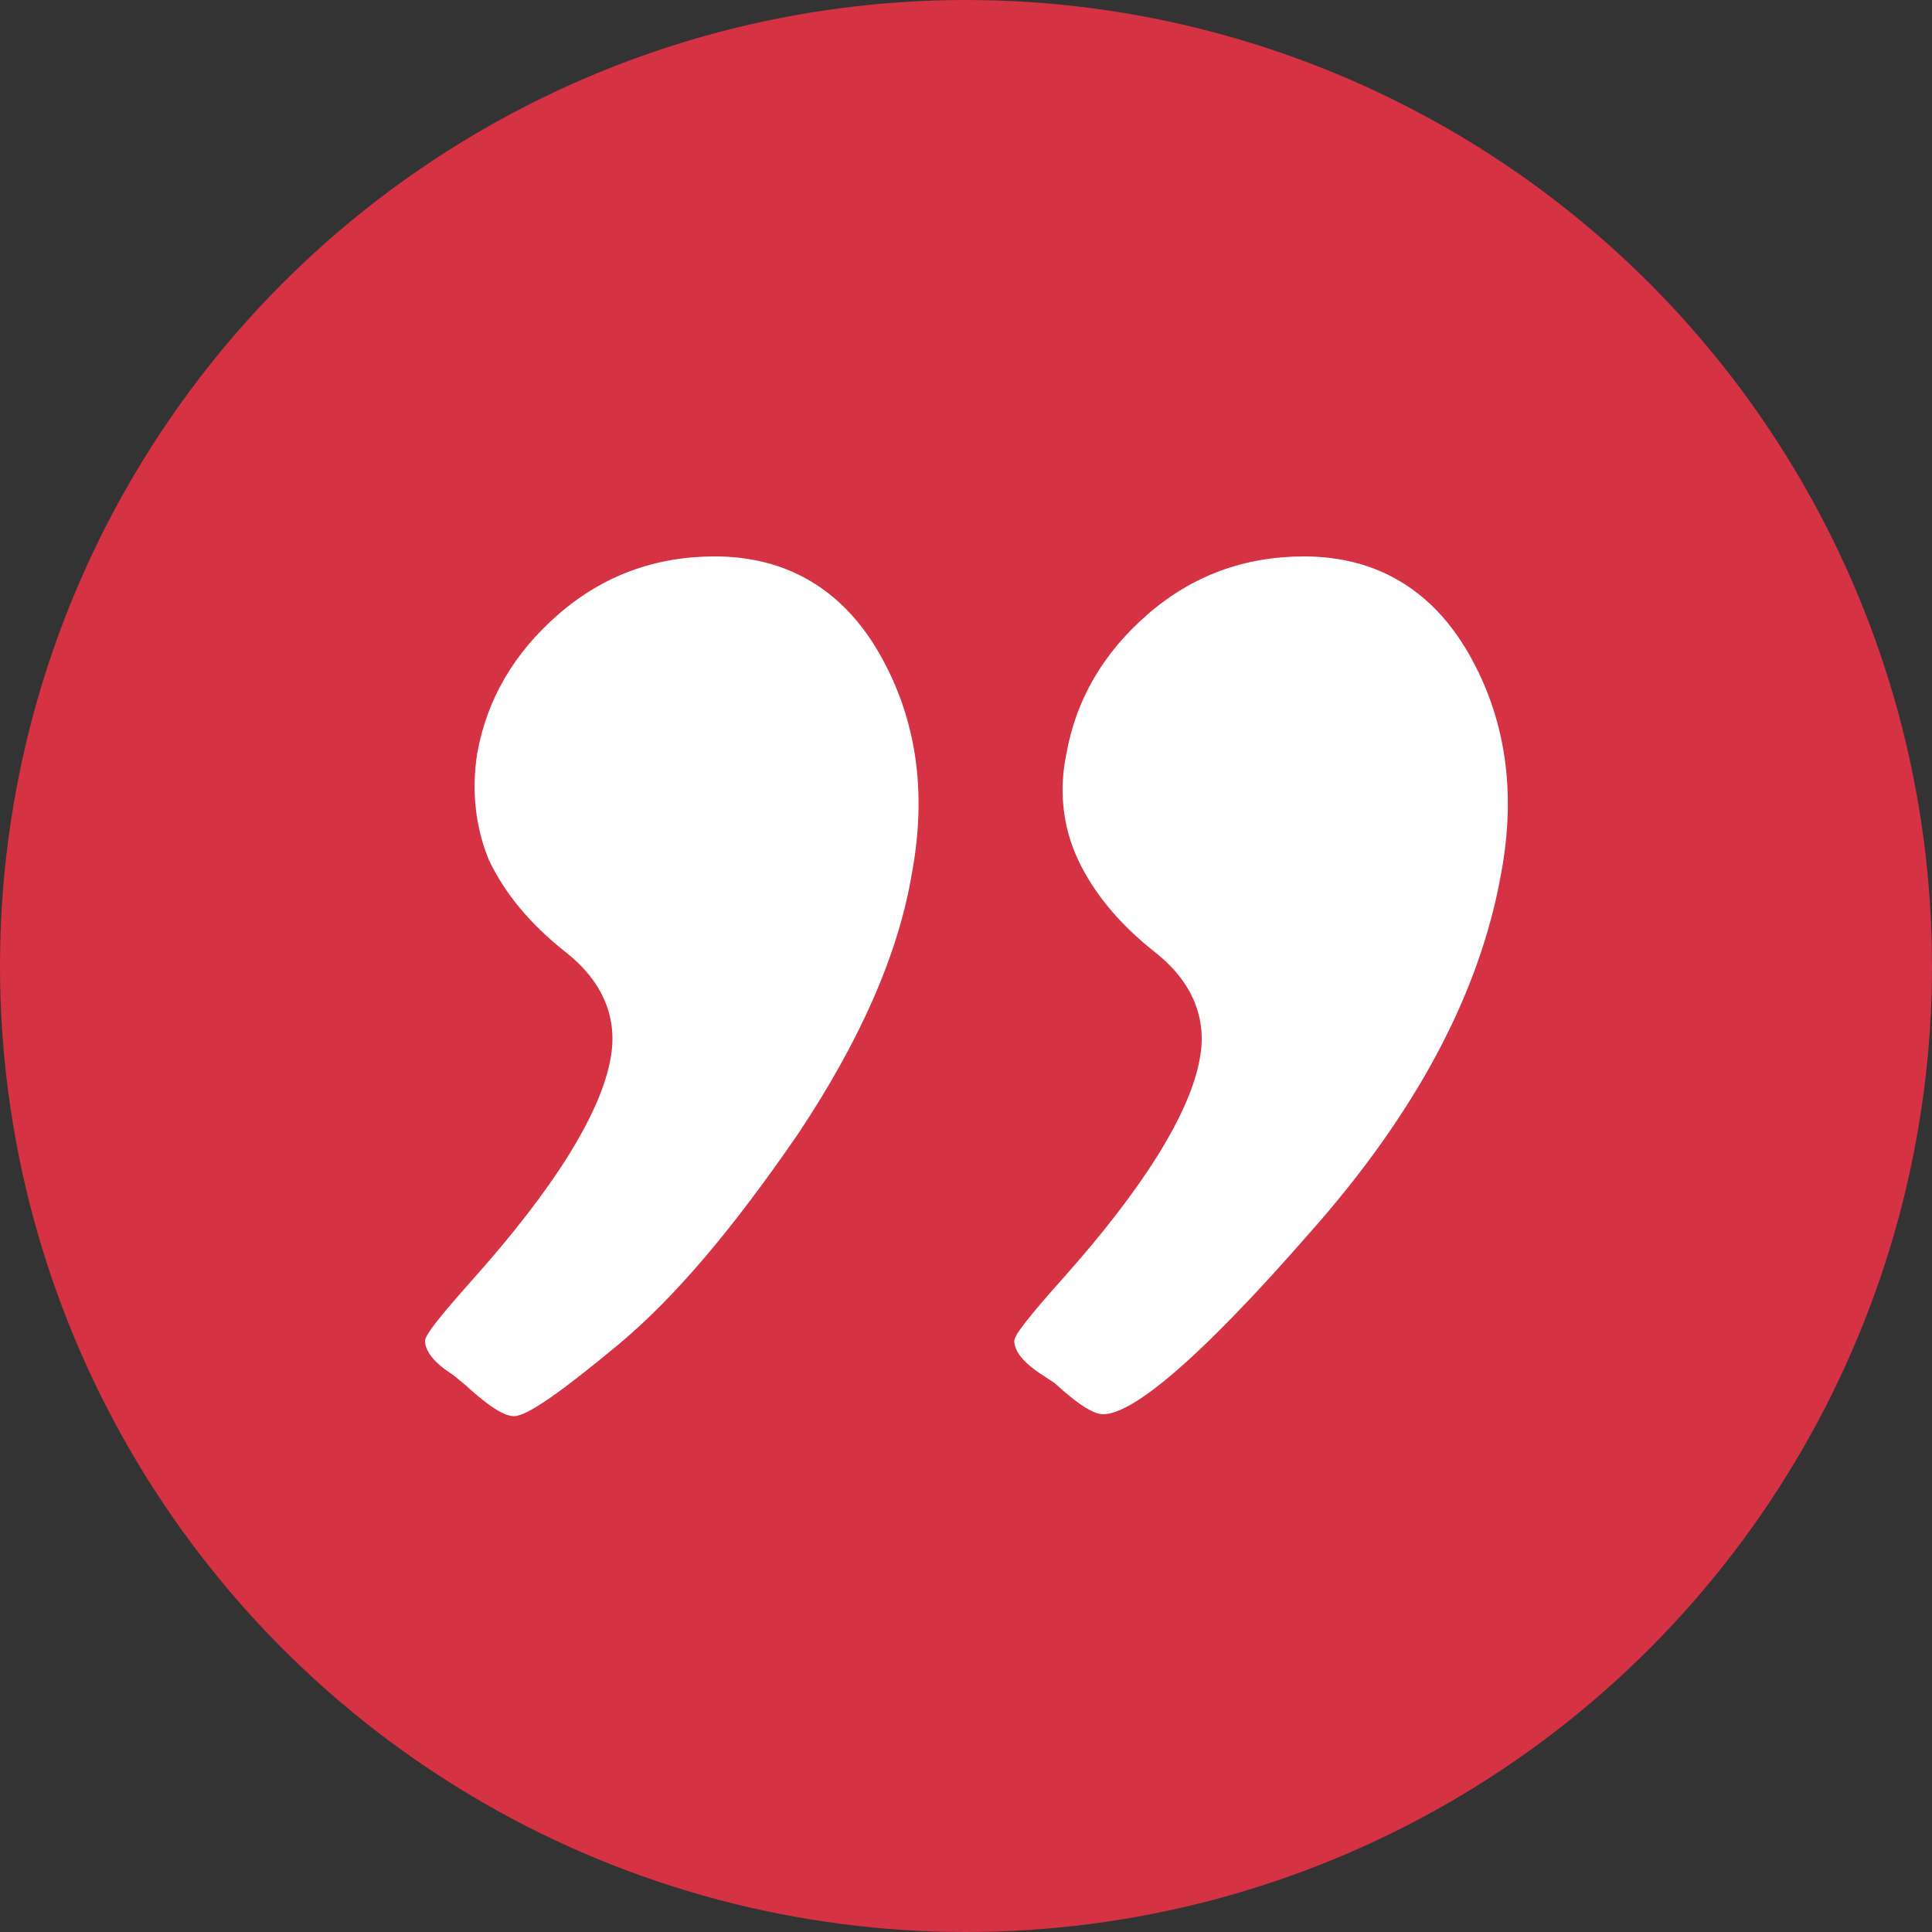
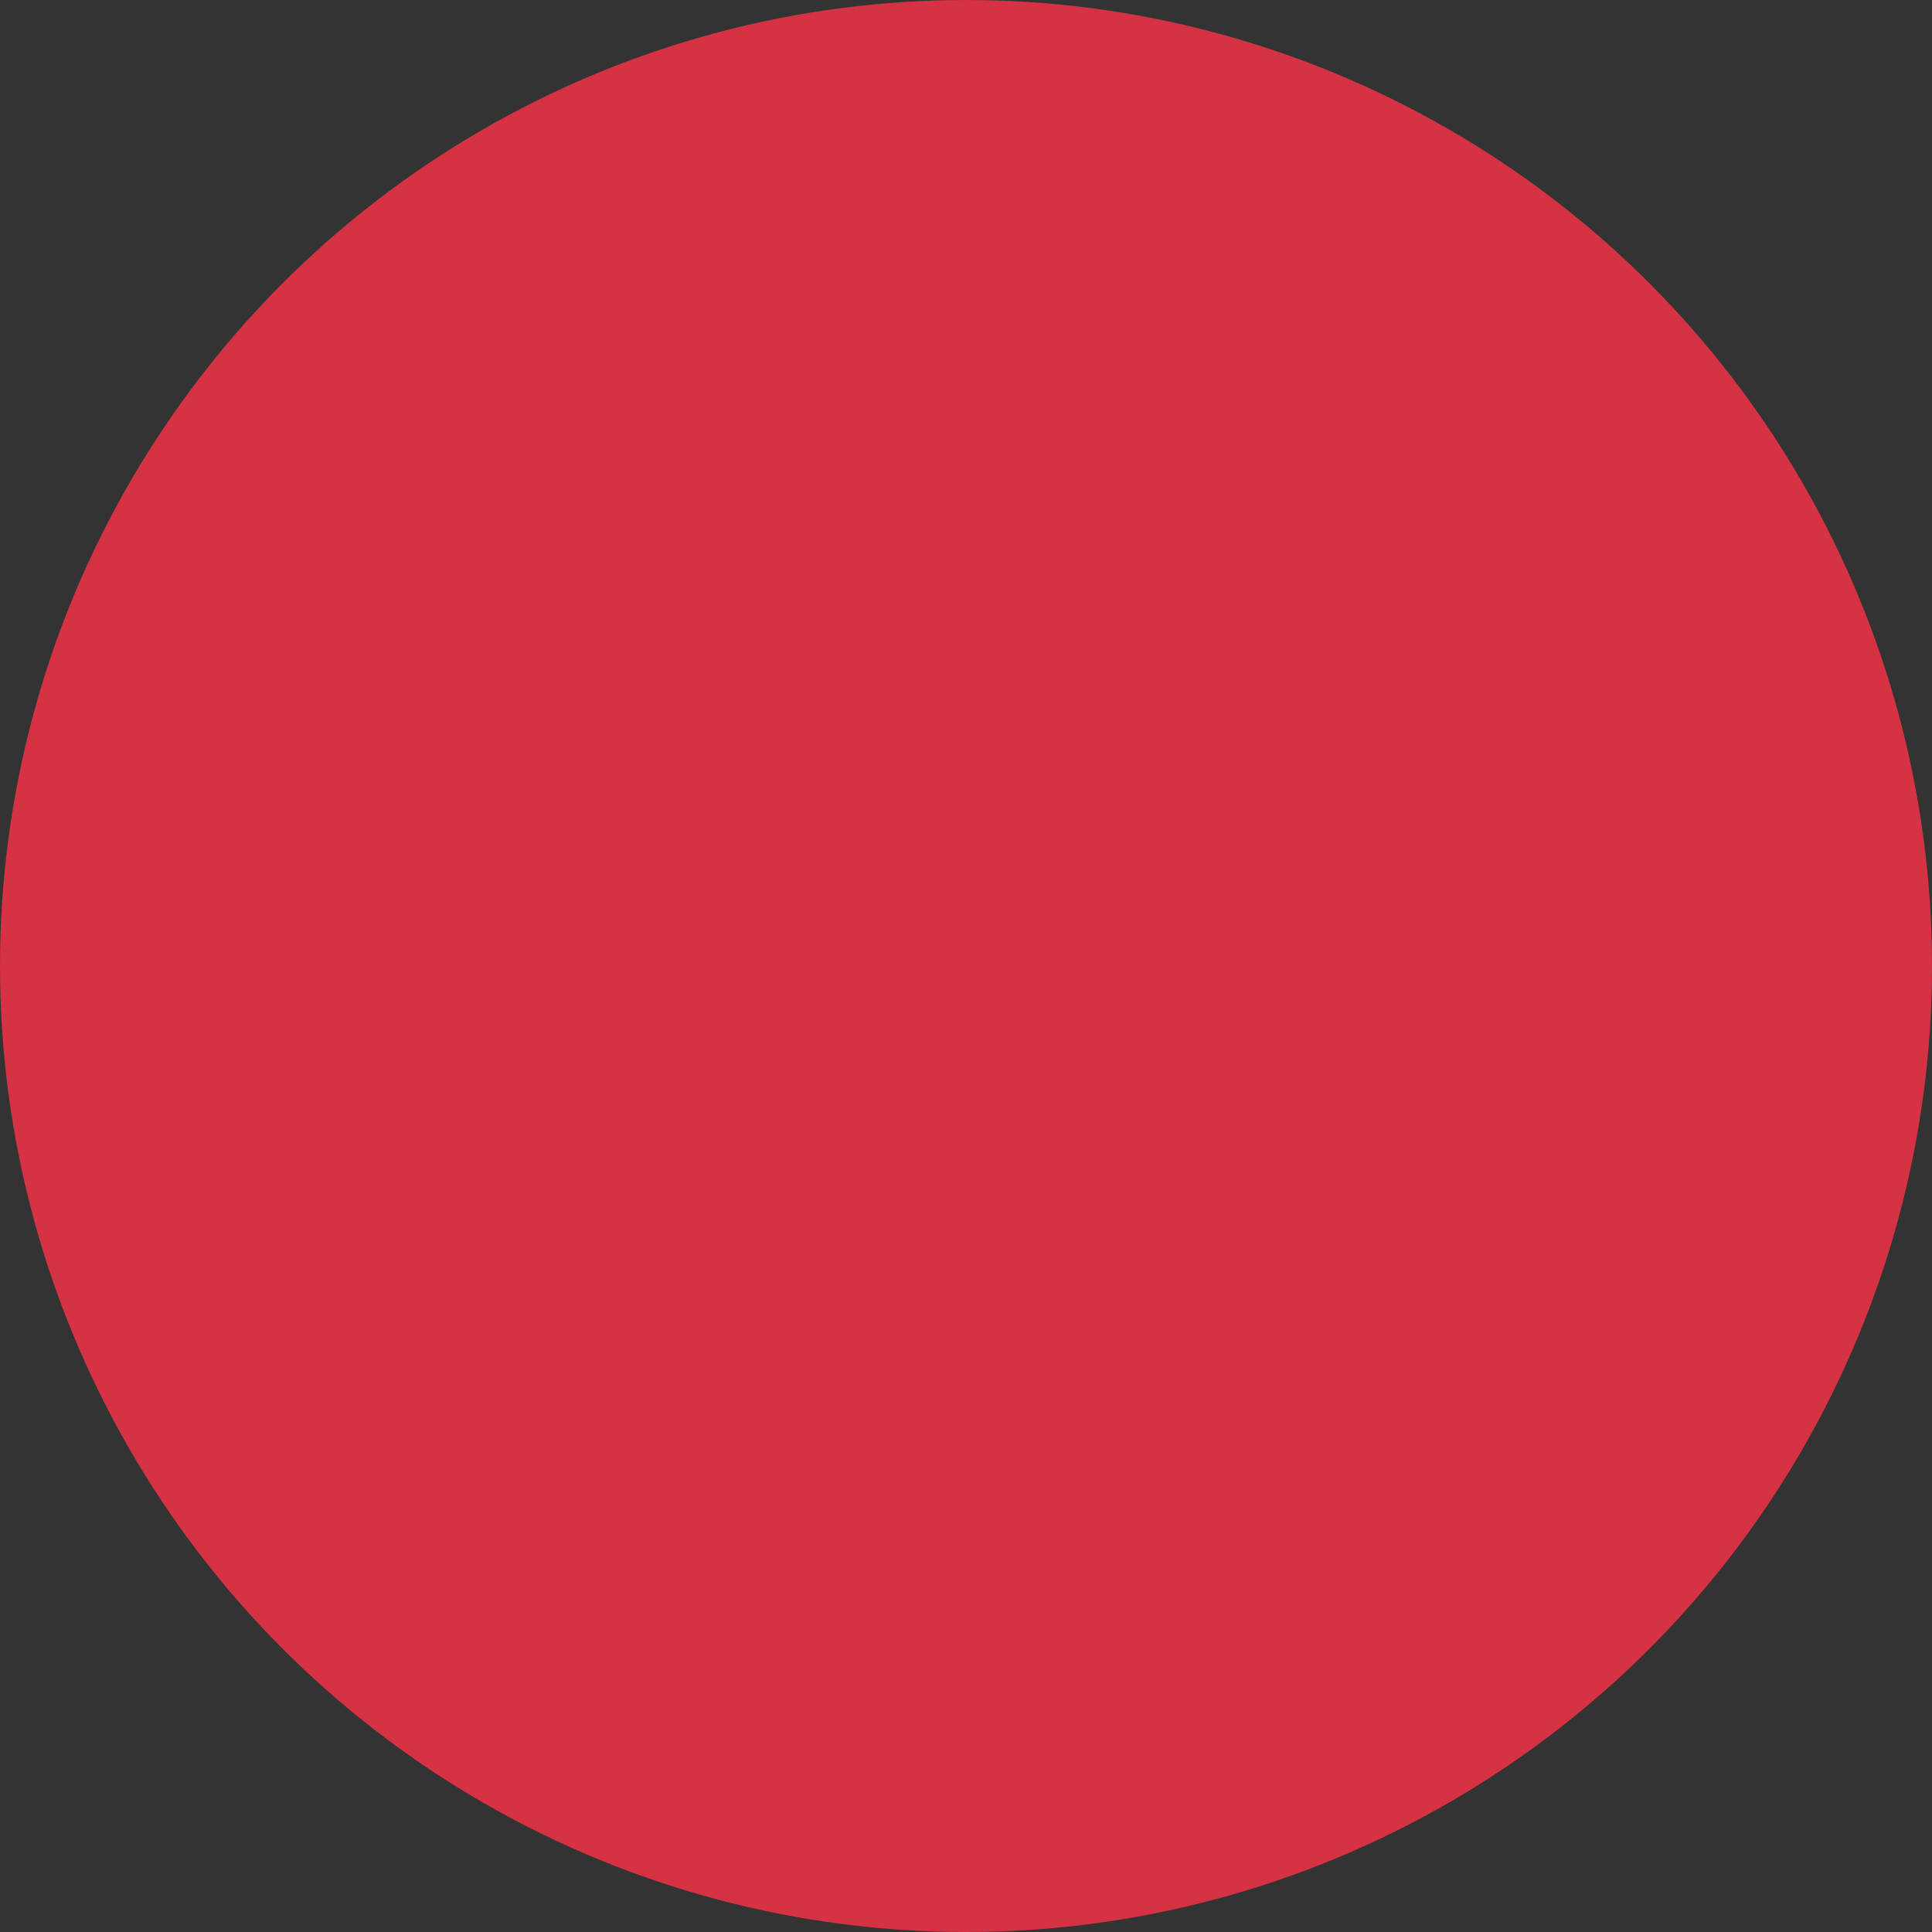
<svg xmlns="http://www.w3.org/2000/svg" version="1.1" id="Ebene_2" x="0px" y="0px" viewBox="0 0 100 100" style="enable-background:new 0 0 100 100;" xml:space="preserve">
  <rect x="0" y="0" width="100" height="100" fill="#333333" stroke="none" />
  <style type="text/css">
	.st0{fill:#D53244;}
	.st1{fill:#FFFFFF;}
</style>
  <circle class="st0" cx="50" cy="50" r="50" />
  <g>
-     <path class="st1" d="M24.7,39c0.5-2.8,1.9-5.2,4.2-7.2c2.3-2,5-3,8.1-3c3.7,0,6.6,1.7,8.5,5c1.9,3.3,2.5,7.1,1.7,11.4   c-0.7,4.2-2.7,8.7-5.9,13.5C38,63.5,35,67.1,32,69.6c-2.9,2.4-4.7,3.7-5.4,3.7c-0.5,0-1.3-0.5-2.5-1.6l-0.6-0.5   c-1.1-0.7-1.5-1.3-1.5-1.8c0-0.3,0.8-1.3,2.4-3.1c4.3-4.8,6.7-8.7,7.2-11.5c0.4-2.1-0.4-4-2.3-5.5c-1.9-1.5-3.2-3.1-4-4.8   C24.6,42.8,24.4,40.9,24.7,39z M55.2,39c0.5-2.8,1.9-5.2,4.2-7.2c2.3-2,5-3,8.1-3c3.7,0,6.6,1.7,8.5,5c1.9,3.3,2.5,7.1,1.7,11.4   c-1.1,6.2-4.4,12.4-9.9,18.6c-5.5,6.3-9.1,9.4-10.7,9.4c-0.5,0-1.3-0.5-2.5-1.6L54,71.2c-1.1-0.7-1.5-1.3-1.5-1.8   c0-0.3,0.8-1.3,2.4-3.1c4.3-4.8,6.7-8.7,7.2-11.5c0.4-2.1-0.4-4-2.3-5.5c-1.9-1.5-3.2-3.1-4-4.8C55,42.8,54.8,40.9,55.2,39z" />
-   </g>
+     </g>
</svg>